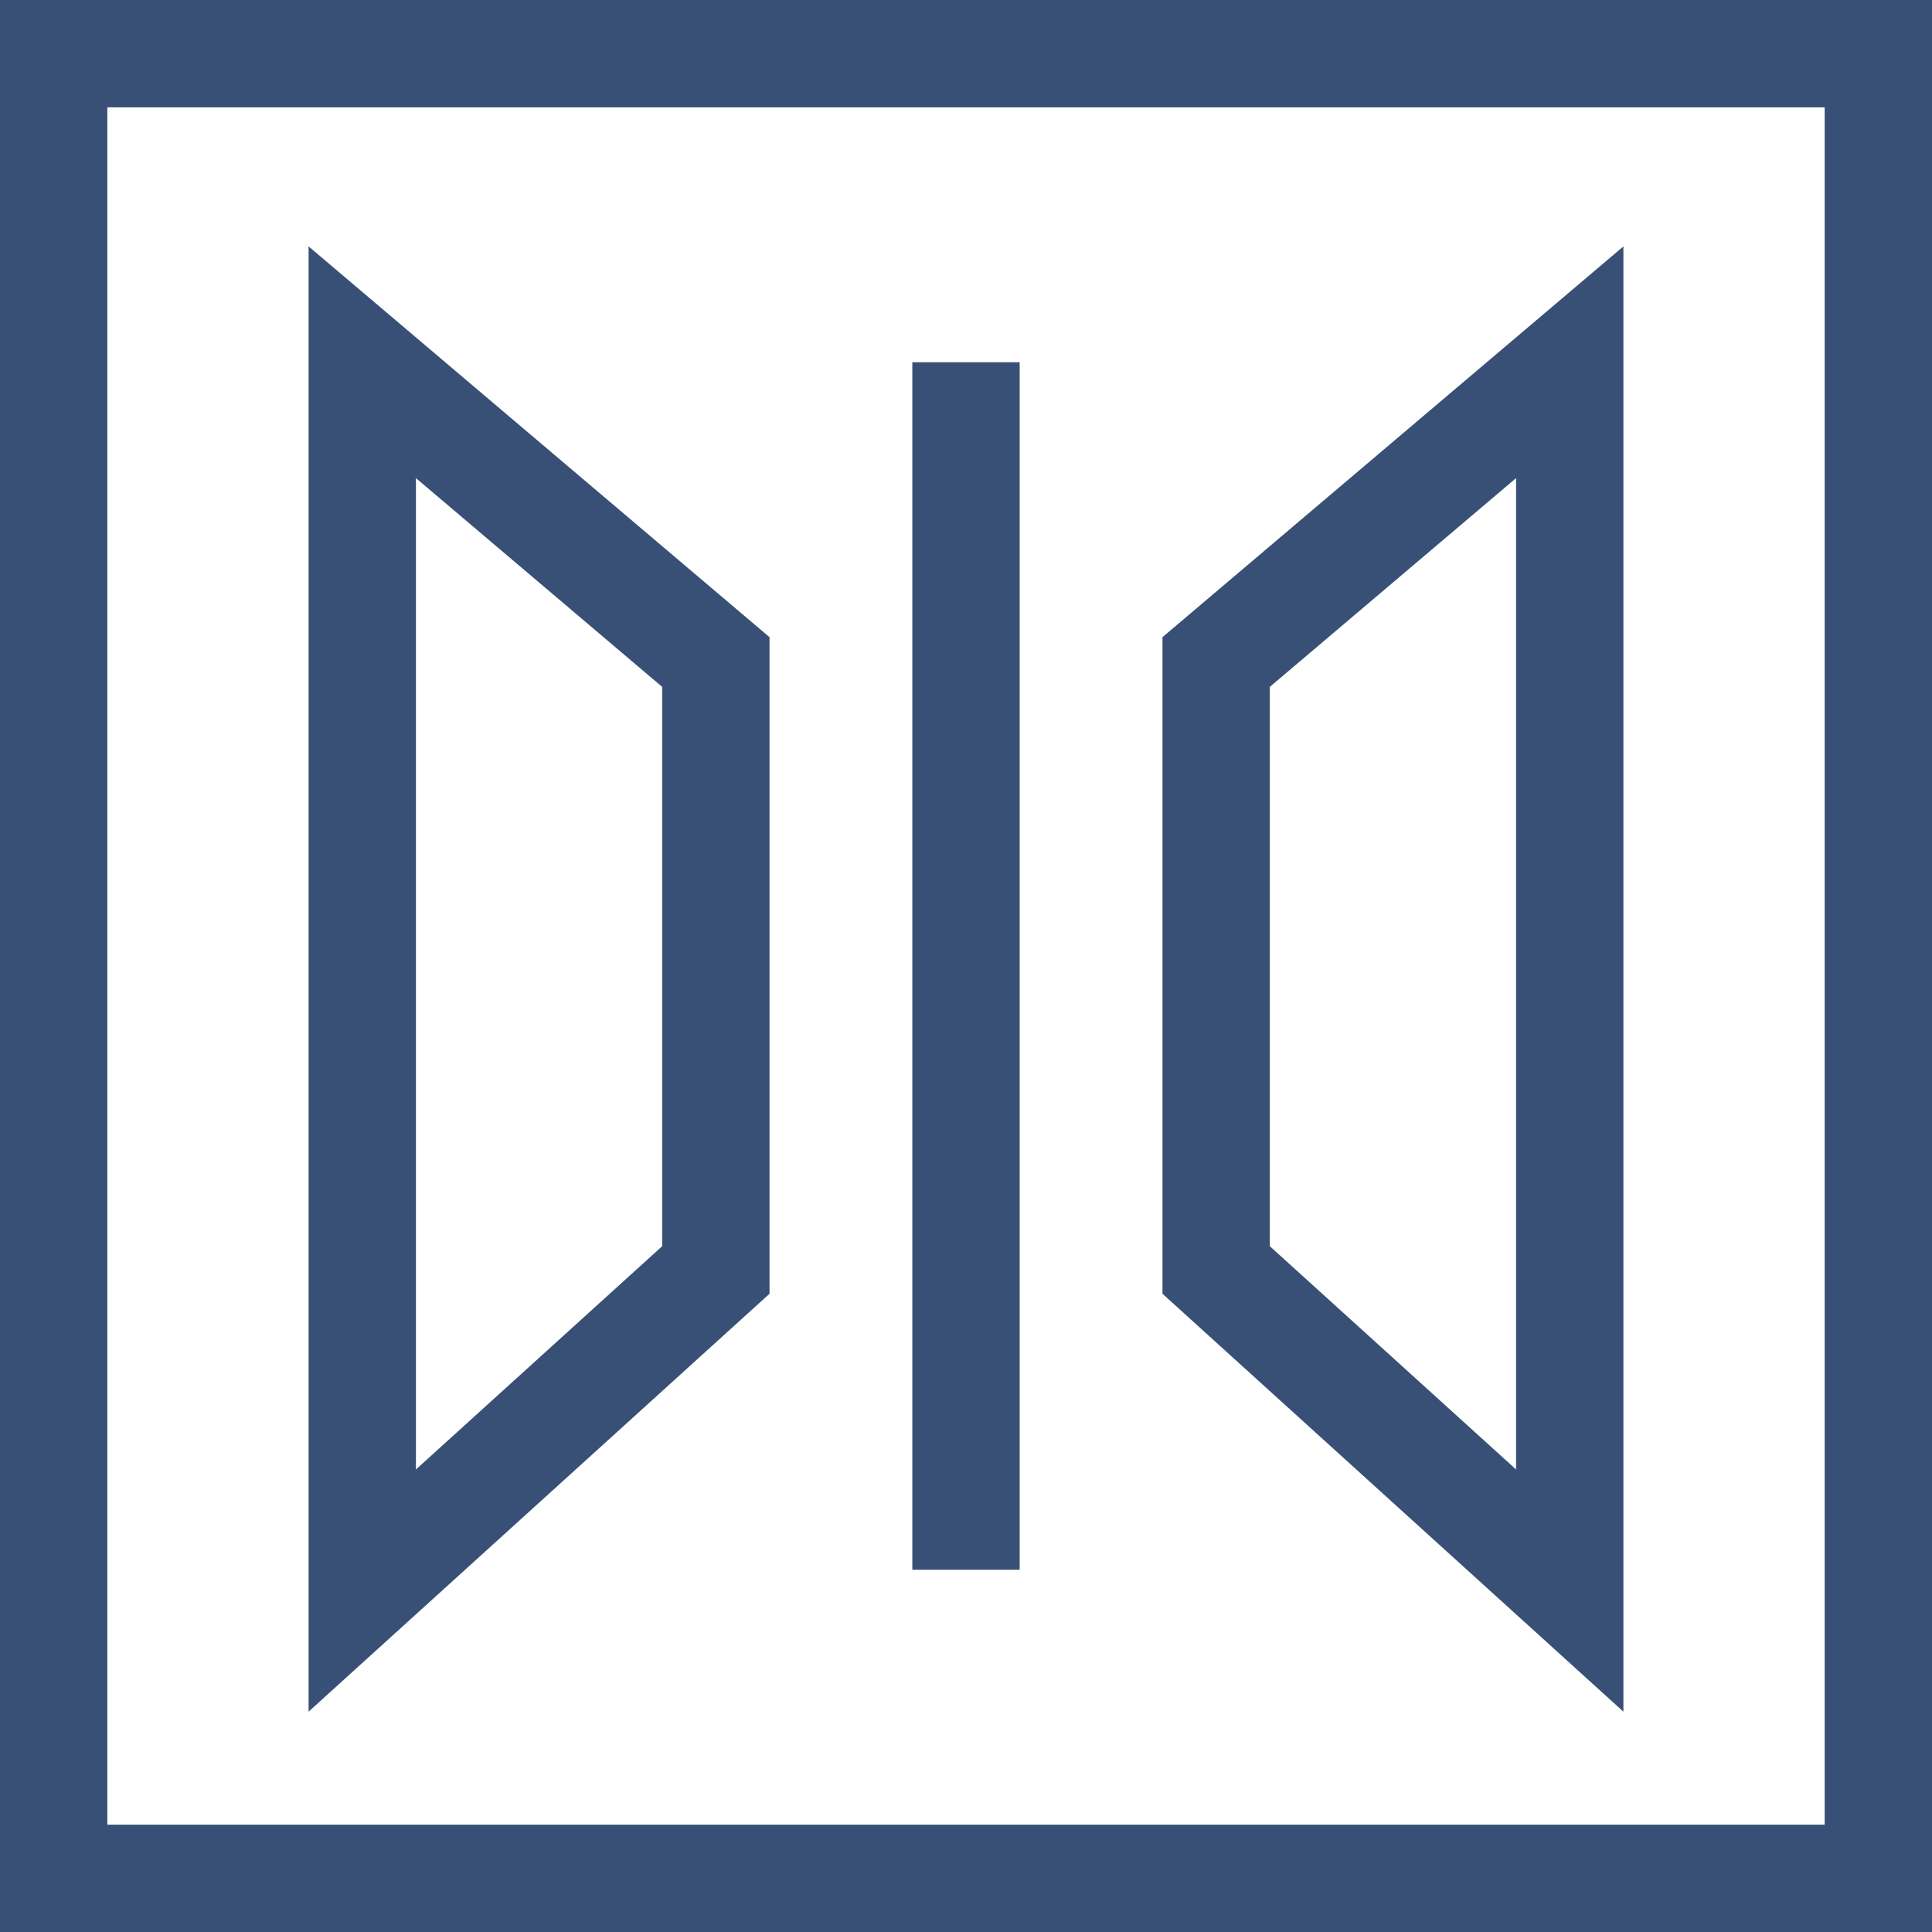
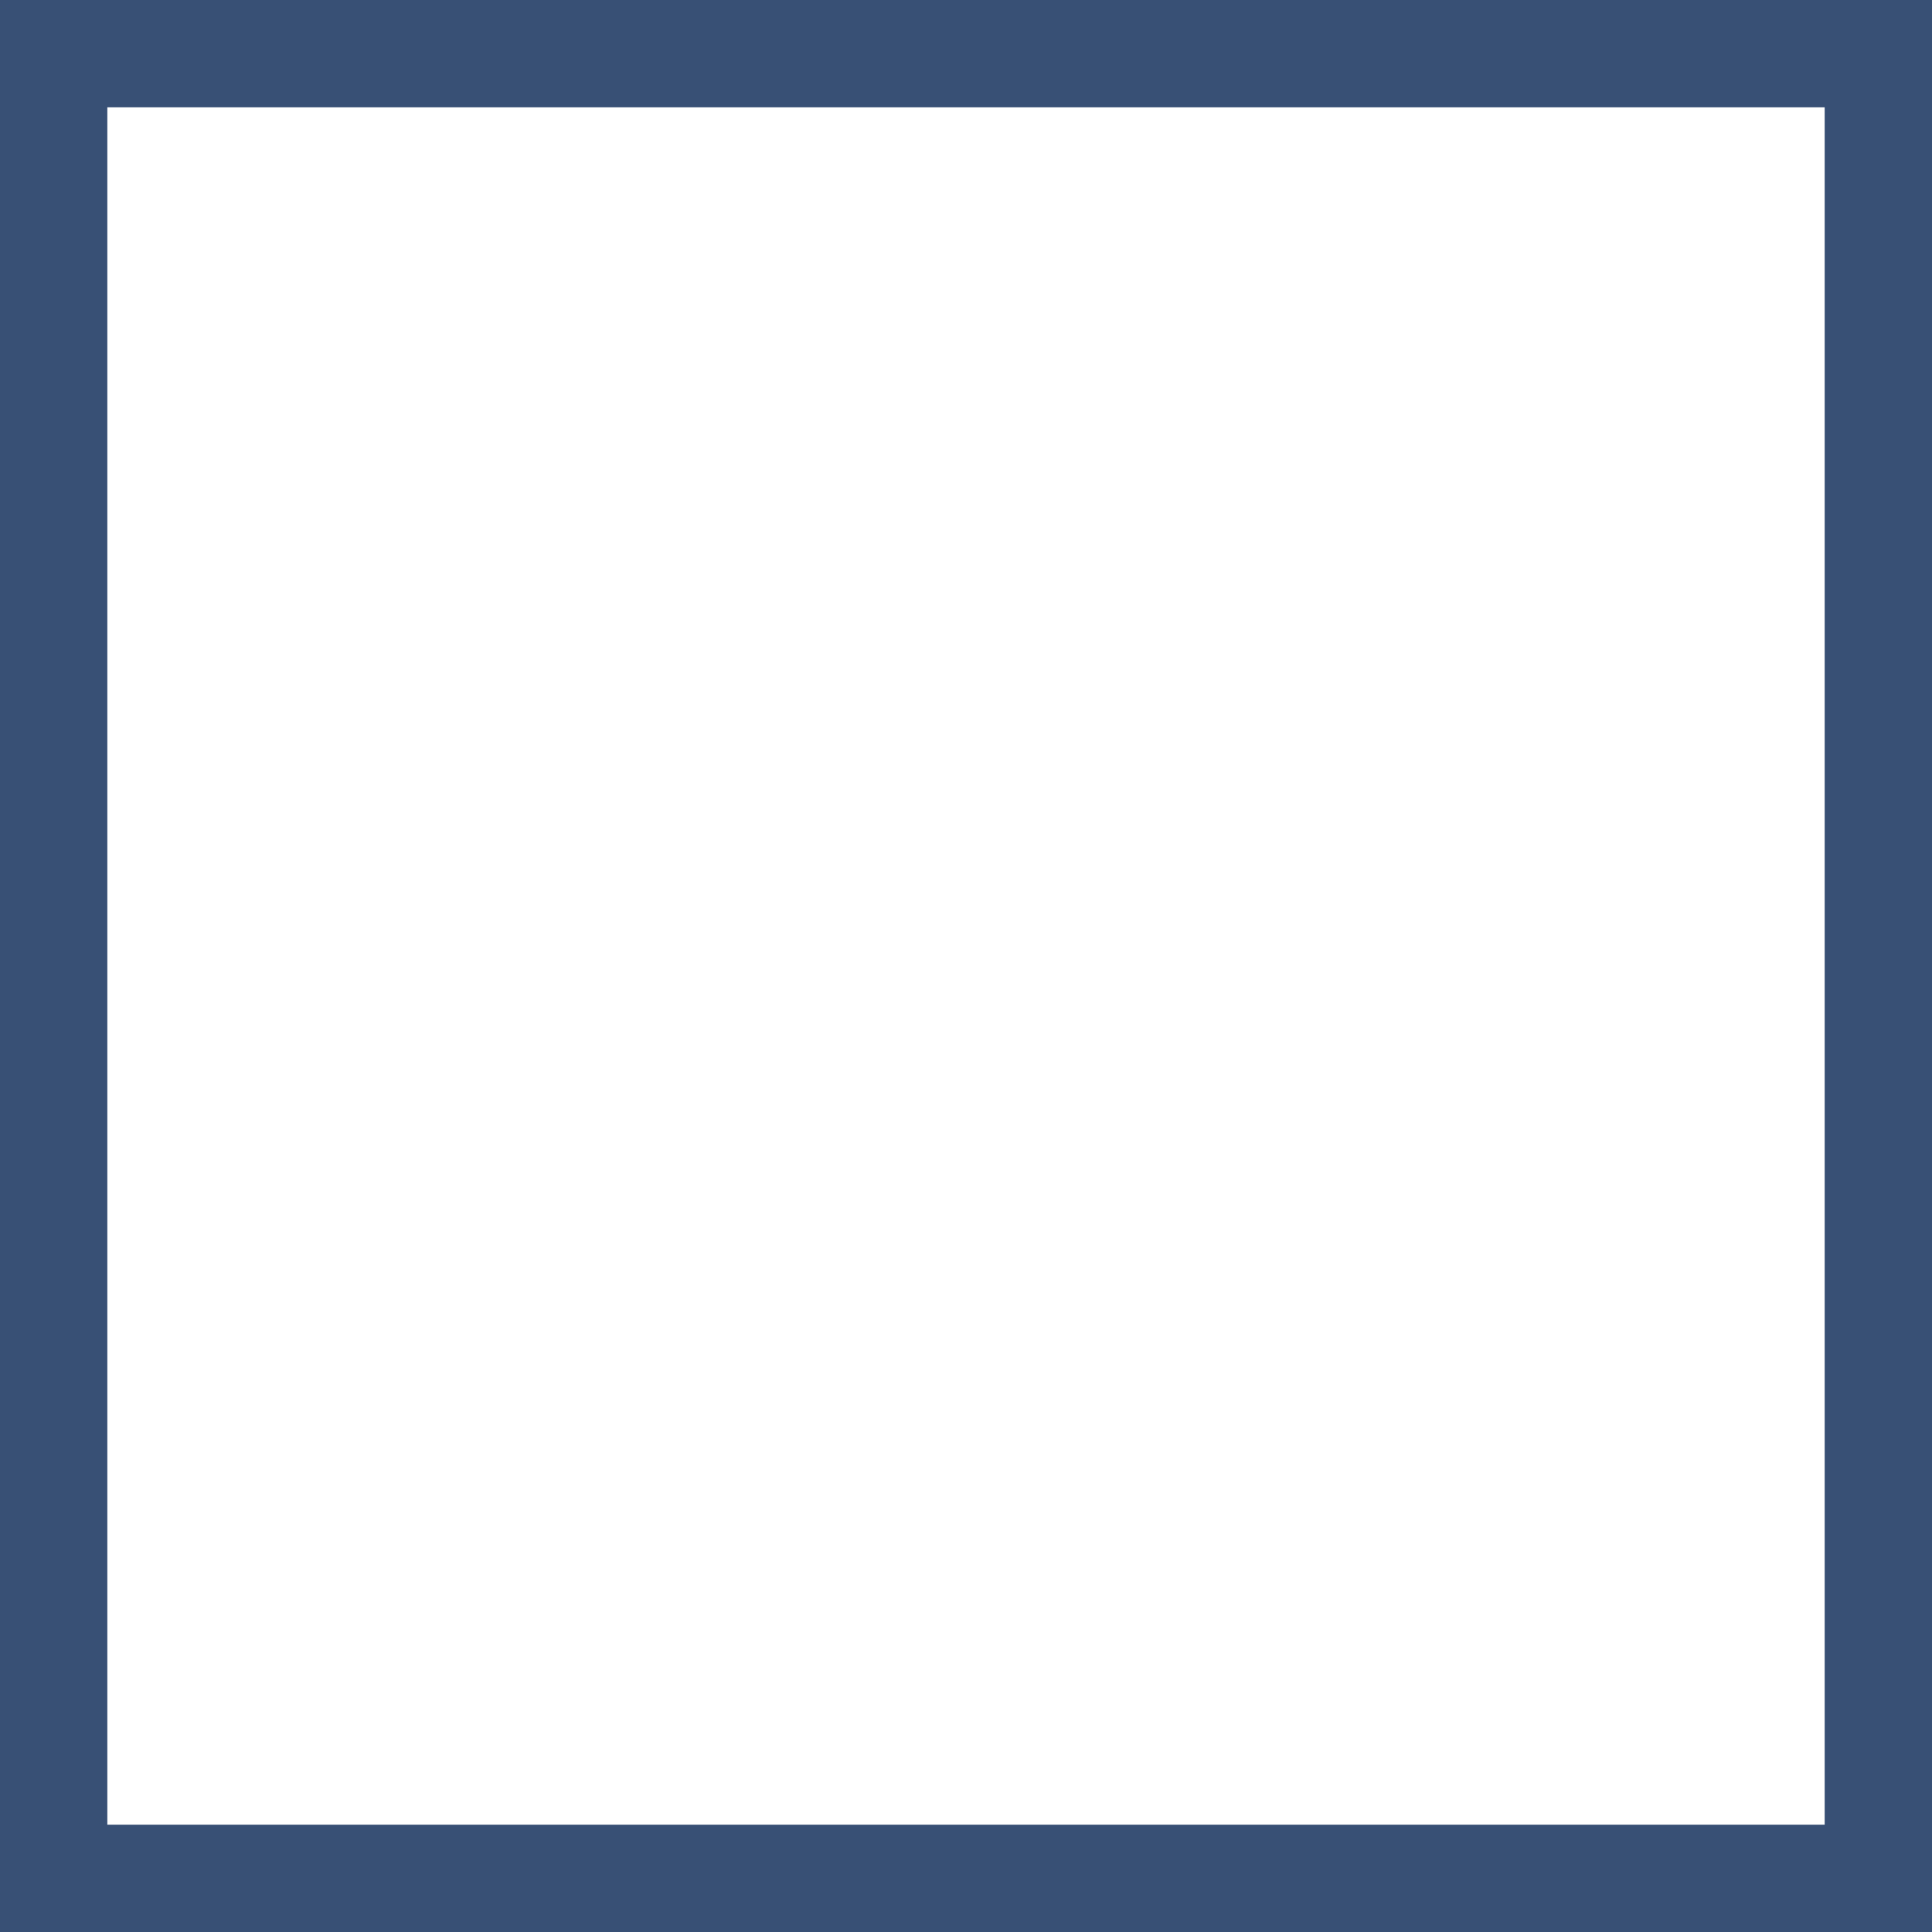
<svg xmlns="http://www.w3.org/2000/svg" width="36" height="36" viewBox="0 0 36 36" fill="none">
-   <path d="M18 6.75V29.25M6.75 6.75V29.638L13.339 23.664V19.125V12.336L6.75 6.75ZM29.25 6.75V29.638L22.661 23.664V19.125V12.336L29.25 6.75Z" stroke="#385075" stroke-width="2" />
  <rect x="1" y="1" width="34" height="34" stroke="#385075" stroke-width="2" />
</svg>